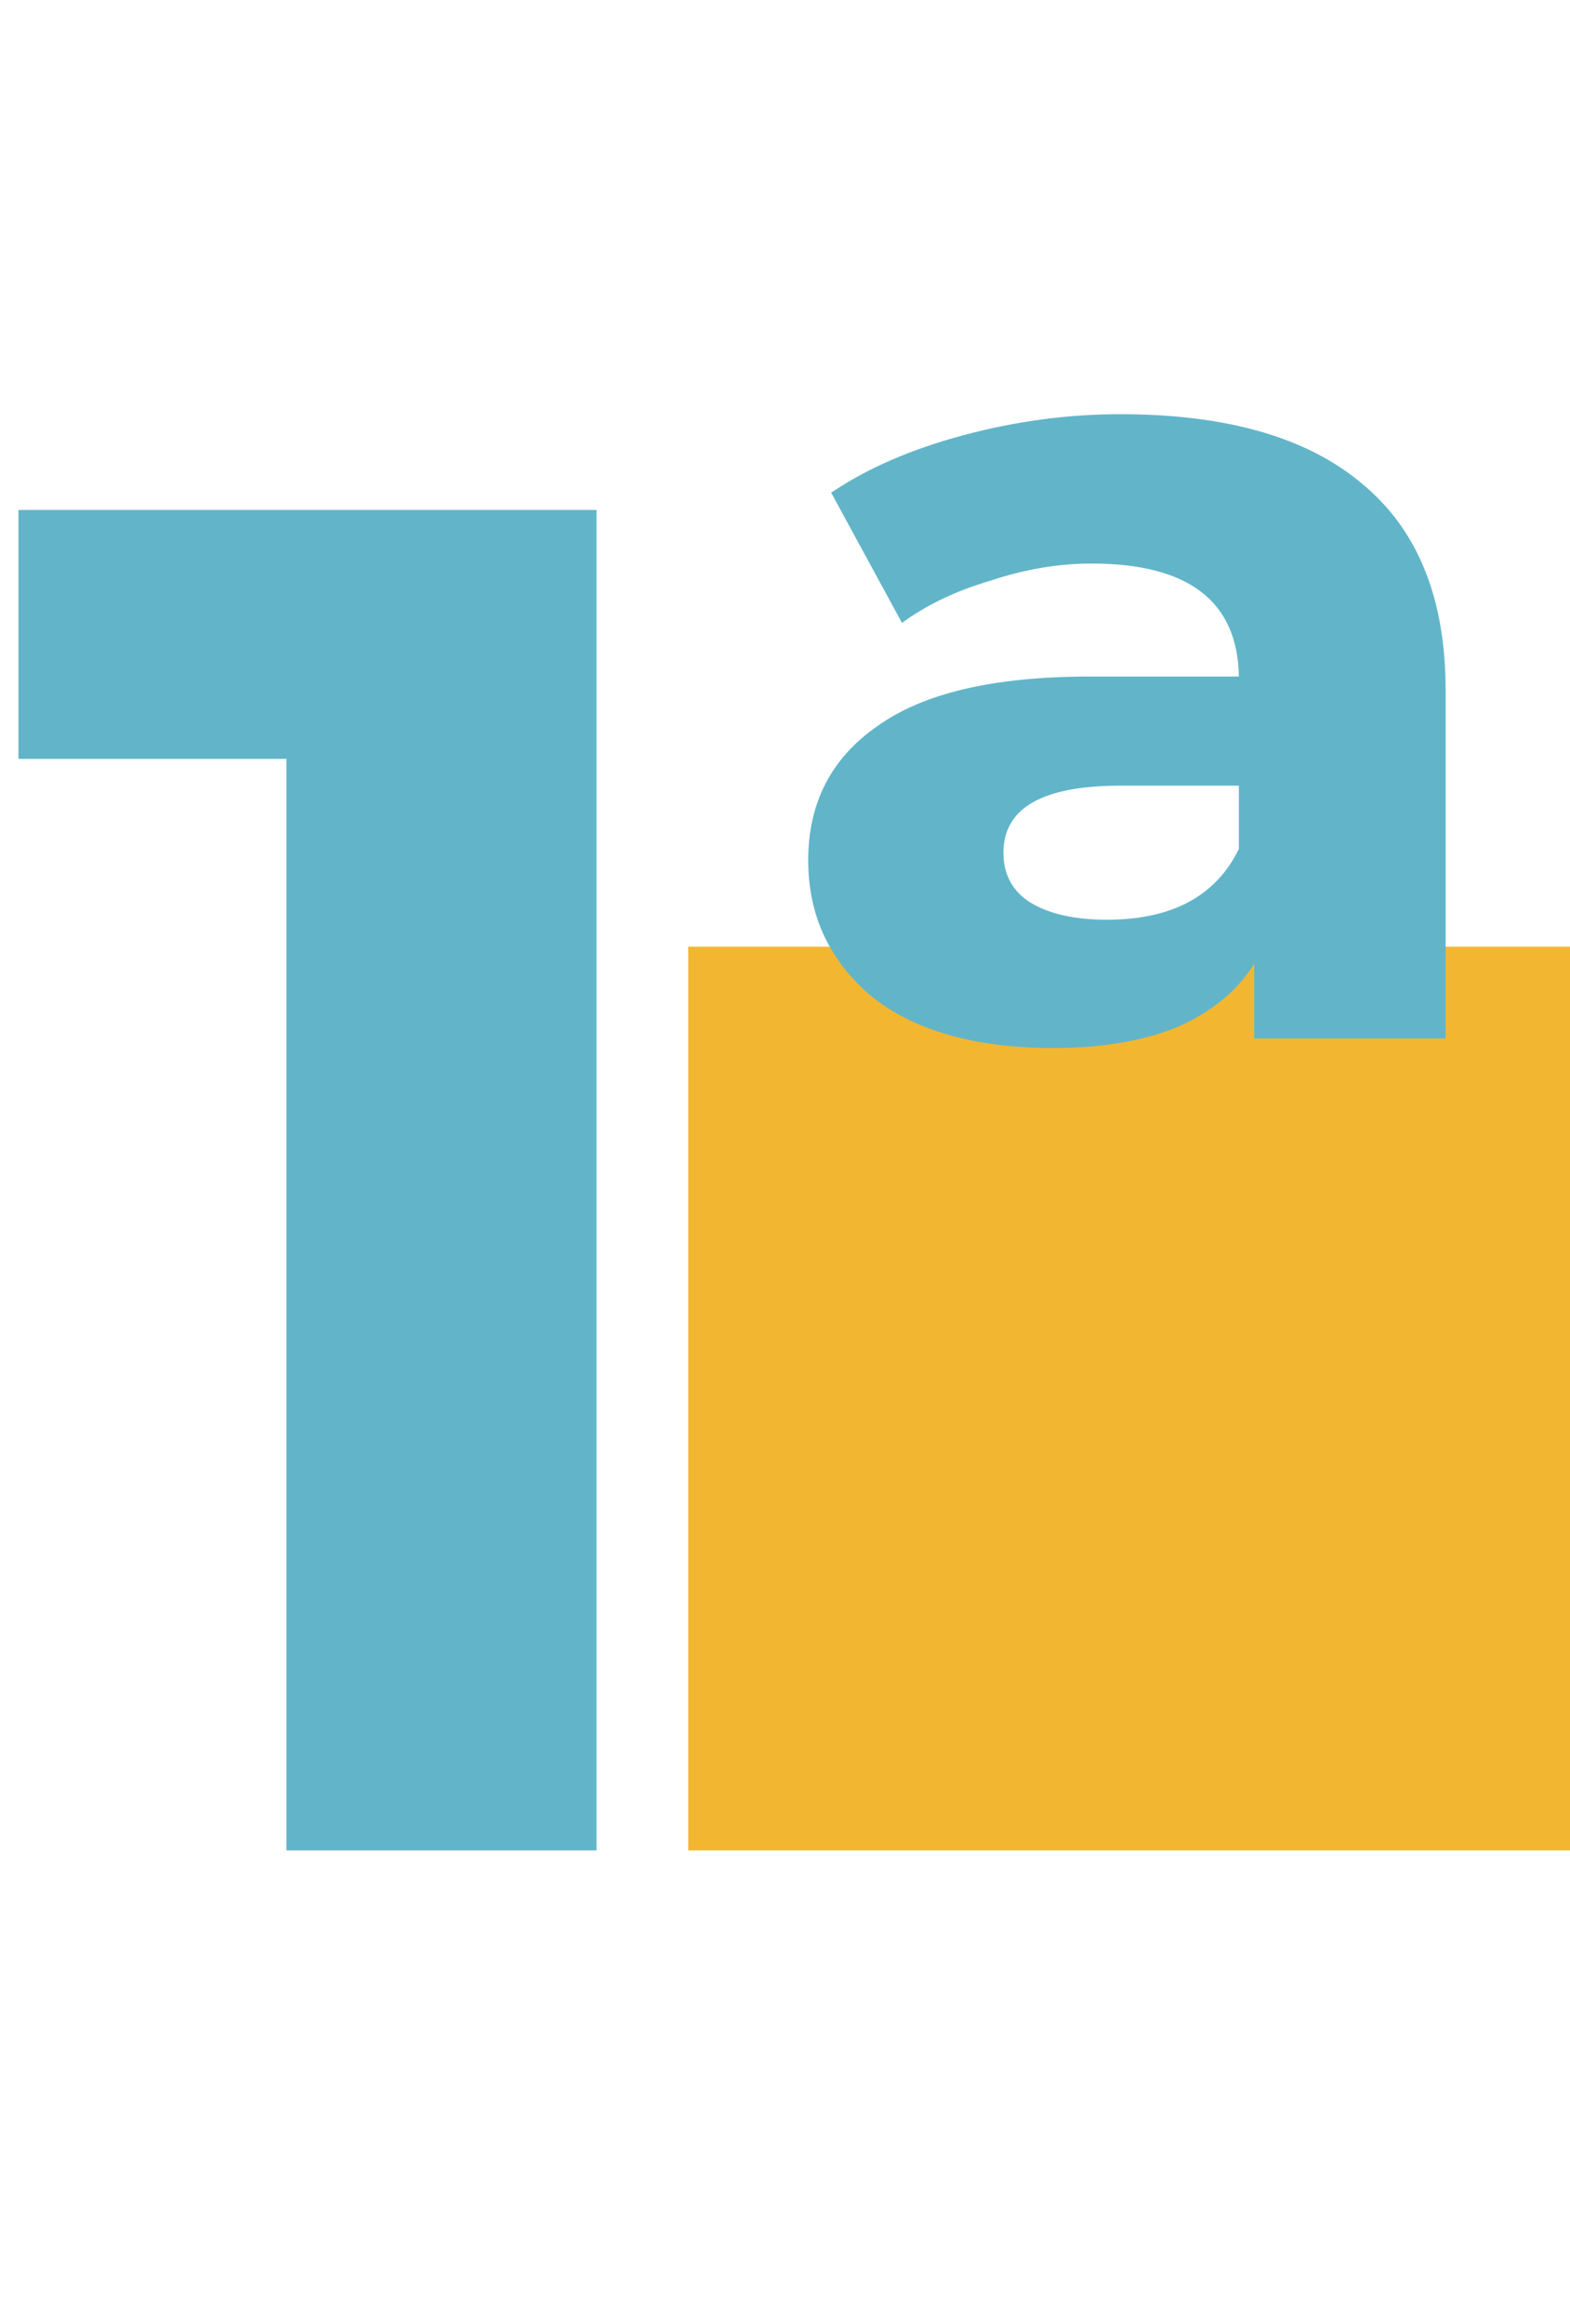
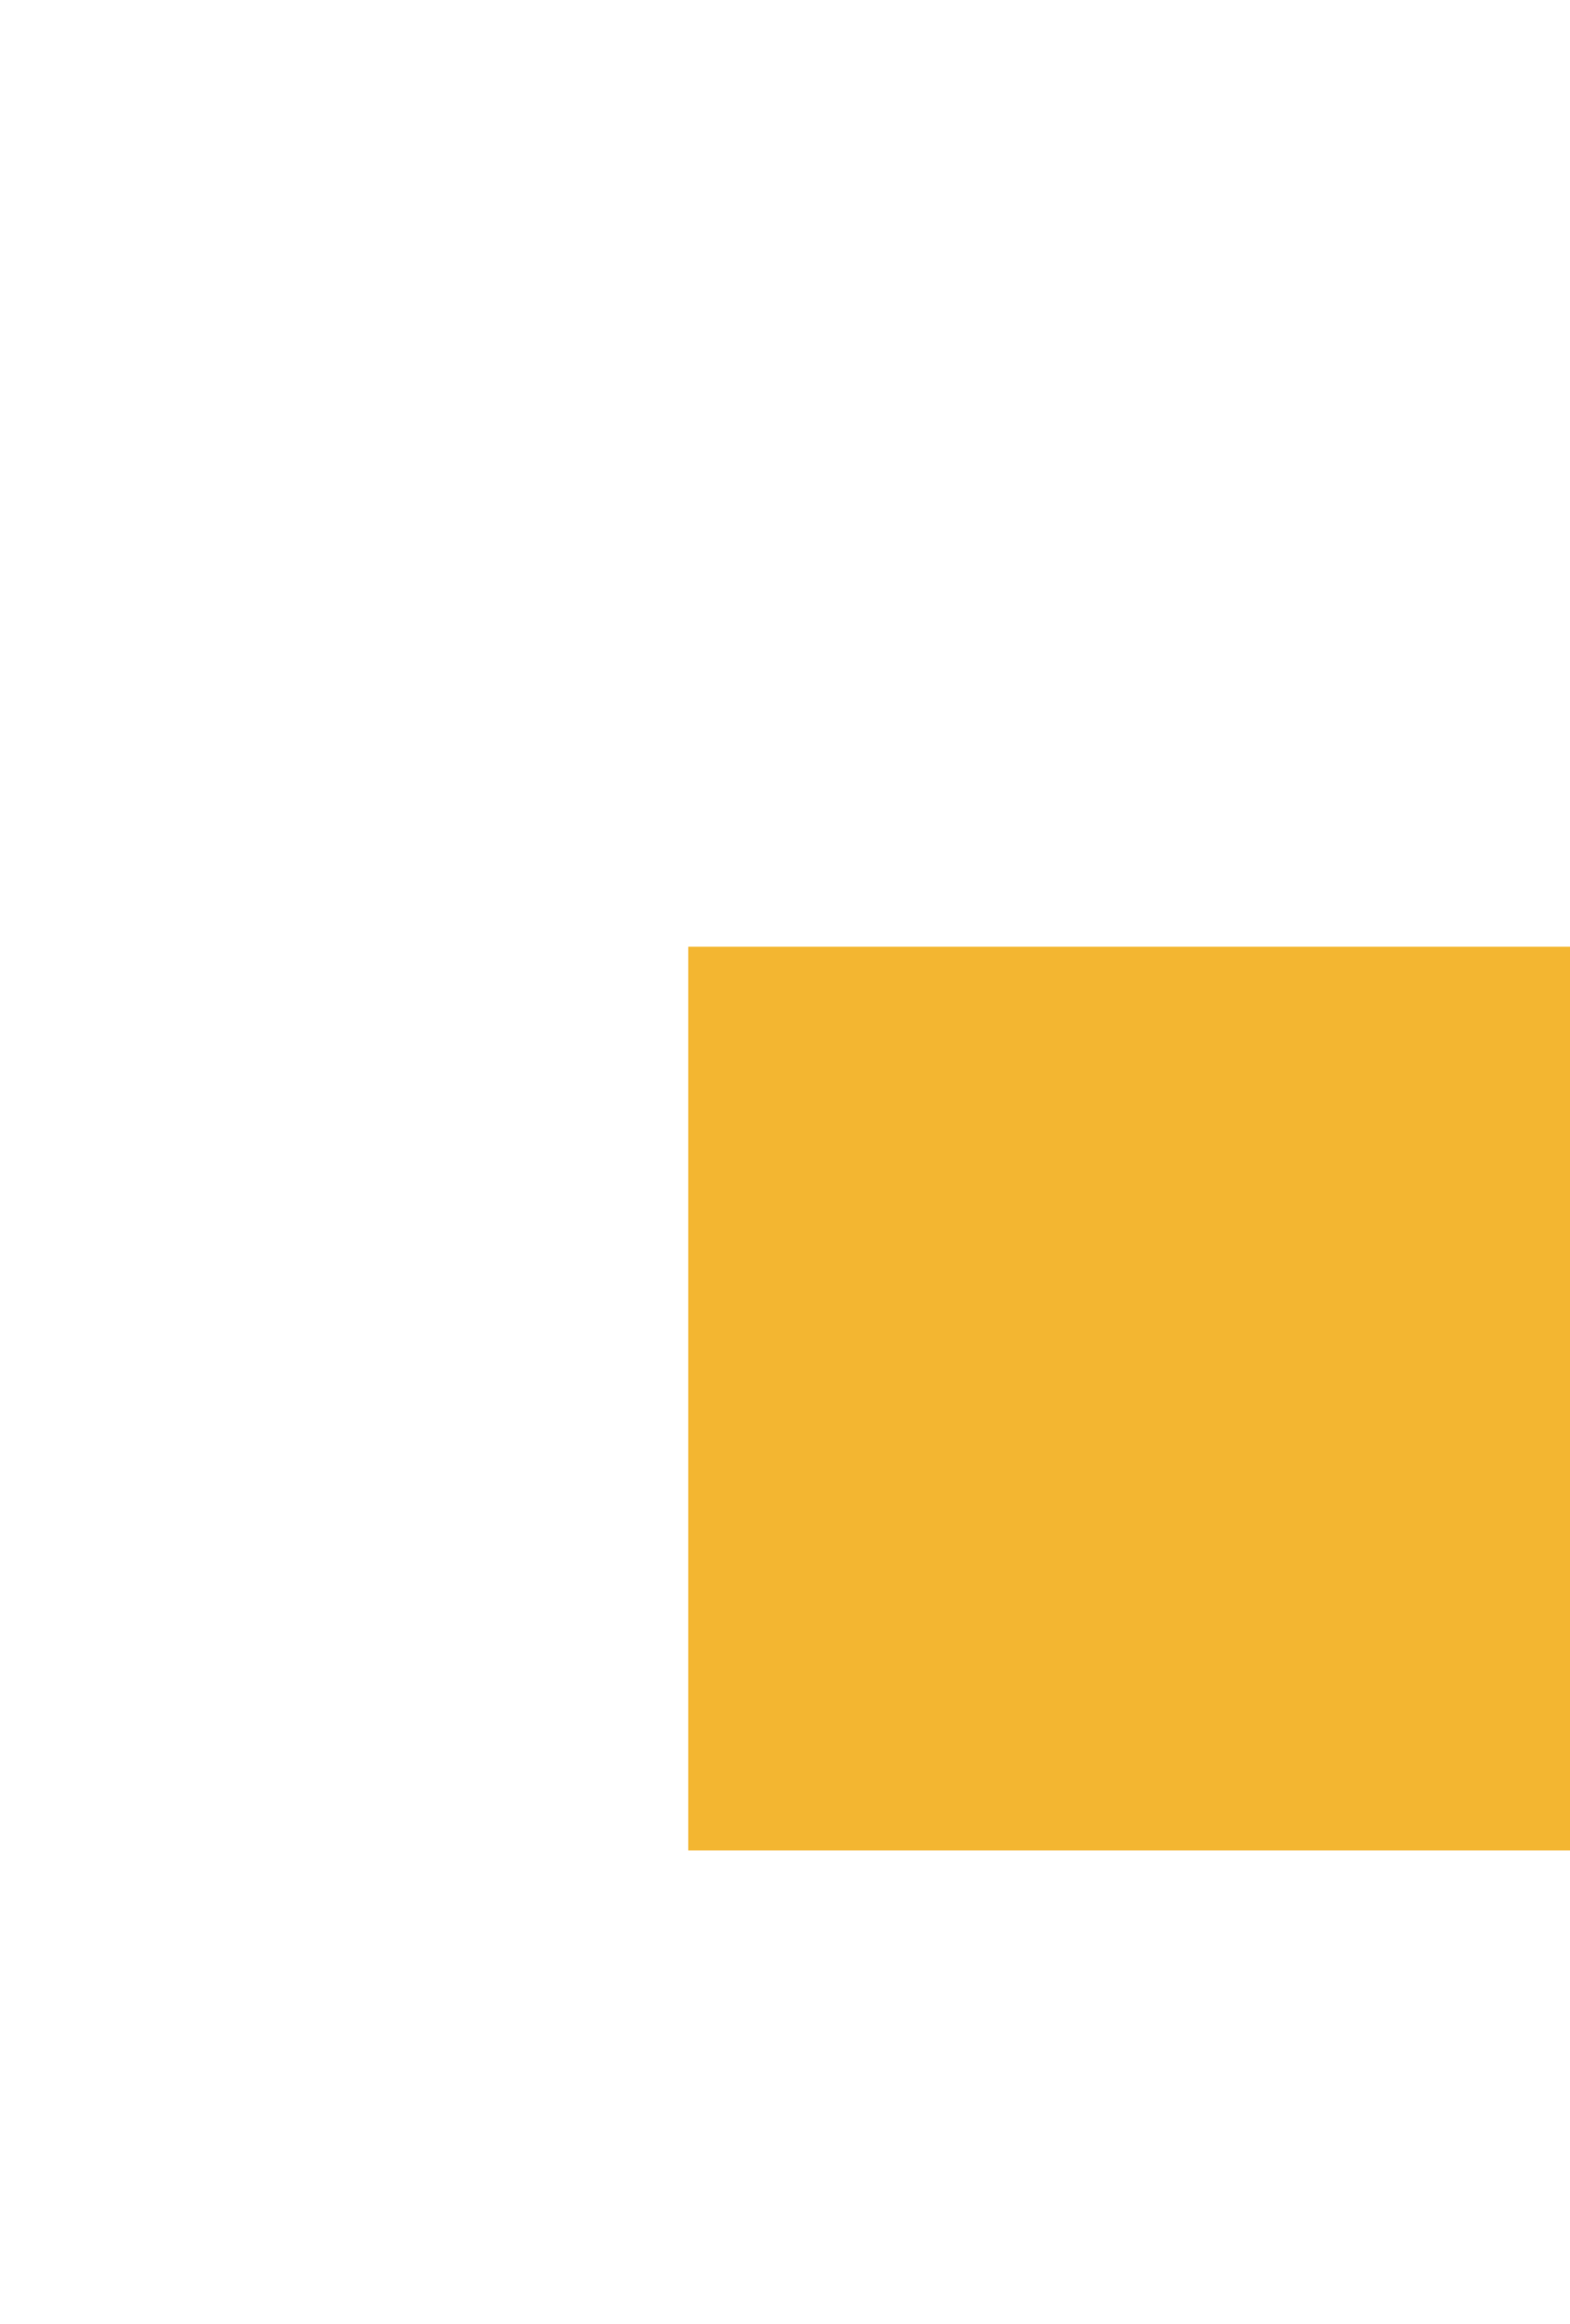
<svg xmlns="http://www.w3.org/2000/svg" width="73" height="108" viewBox="0 0 73 108" fill="none">
  <rect x="32" y="44" width="41" height="42" fill="#F3B631" />
-   <path d="M27.736 23.7V86H13.318V35.27H0.858V23.7H27.736ZM52.086 19.25C57.011 19.25 60.749 20.318 63.3 22.454C65.911 24.59 67.216 27.794 67.216 32.066V48.264H58.316V44.793C57.545 46.039 56.358 47.018 54.756 47.73C53.154 48.383 51.226 48.709 48.971 48.709C45.352 48.709 42.534 47.908 40.516 46.306C38.558 44.645 37.579 42.538 37.579 39.987C37.579 37.317 38.647 35.24 40.783 33.757C42.919 32.214 46.212 31.443 50.662 31.443H57.604C57.545 27.942 55.261 26.192 50.751 26.192C49.209 26.192 47.636 26.459 46.034 26.993C44.432 27.468 43.068 28.12 41.94 28.951L38.647 22.899C40.309 21.772 42.356 20.882 44.788 20.229C47.221 19.576 49.654 19.25 52.086 19.25ZM51.463 42.746C54.489 42.746 56.536 41.648 57.604 39.453V36.516H52.086C48.467 36.516 46.657 37.554 46.657 39.631C46.657 40.64 47.073 41.411 47.903 41.945C48.793 42.479 49.98 42.746 51.463 42.746Z" fill="#62B5C9" />
</svg>